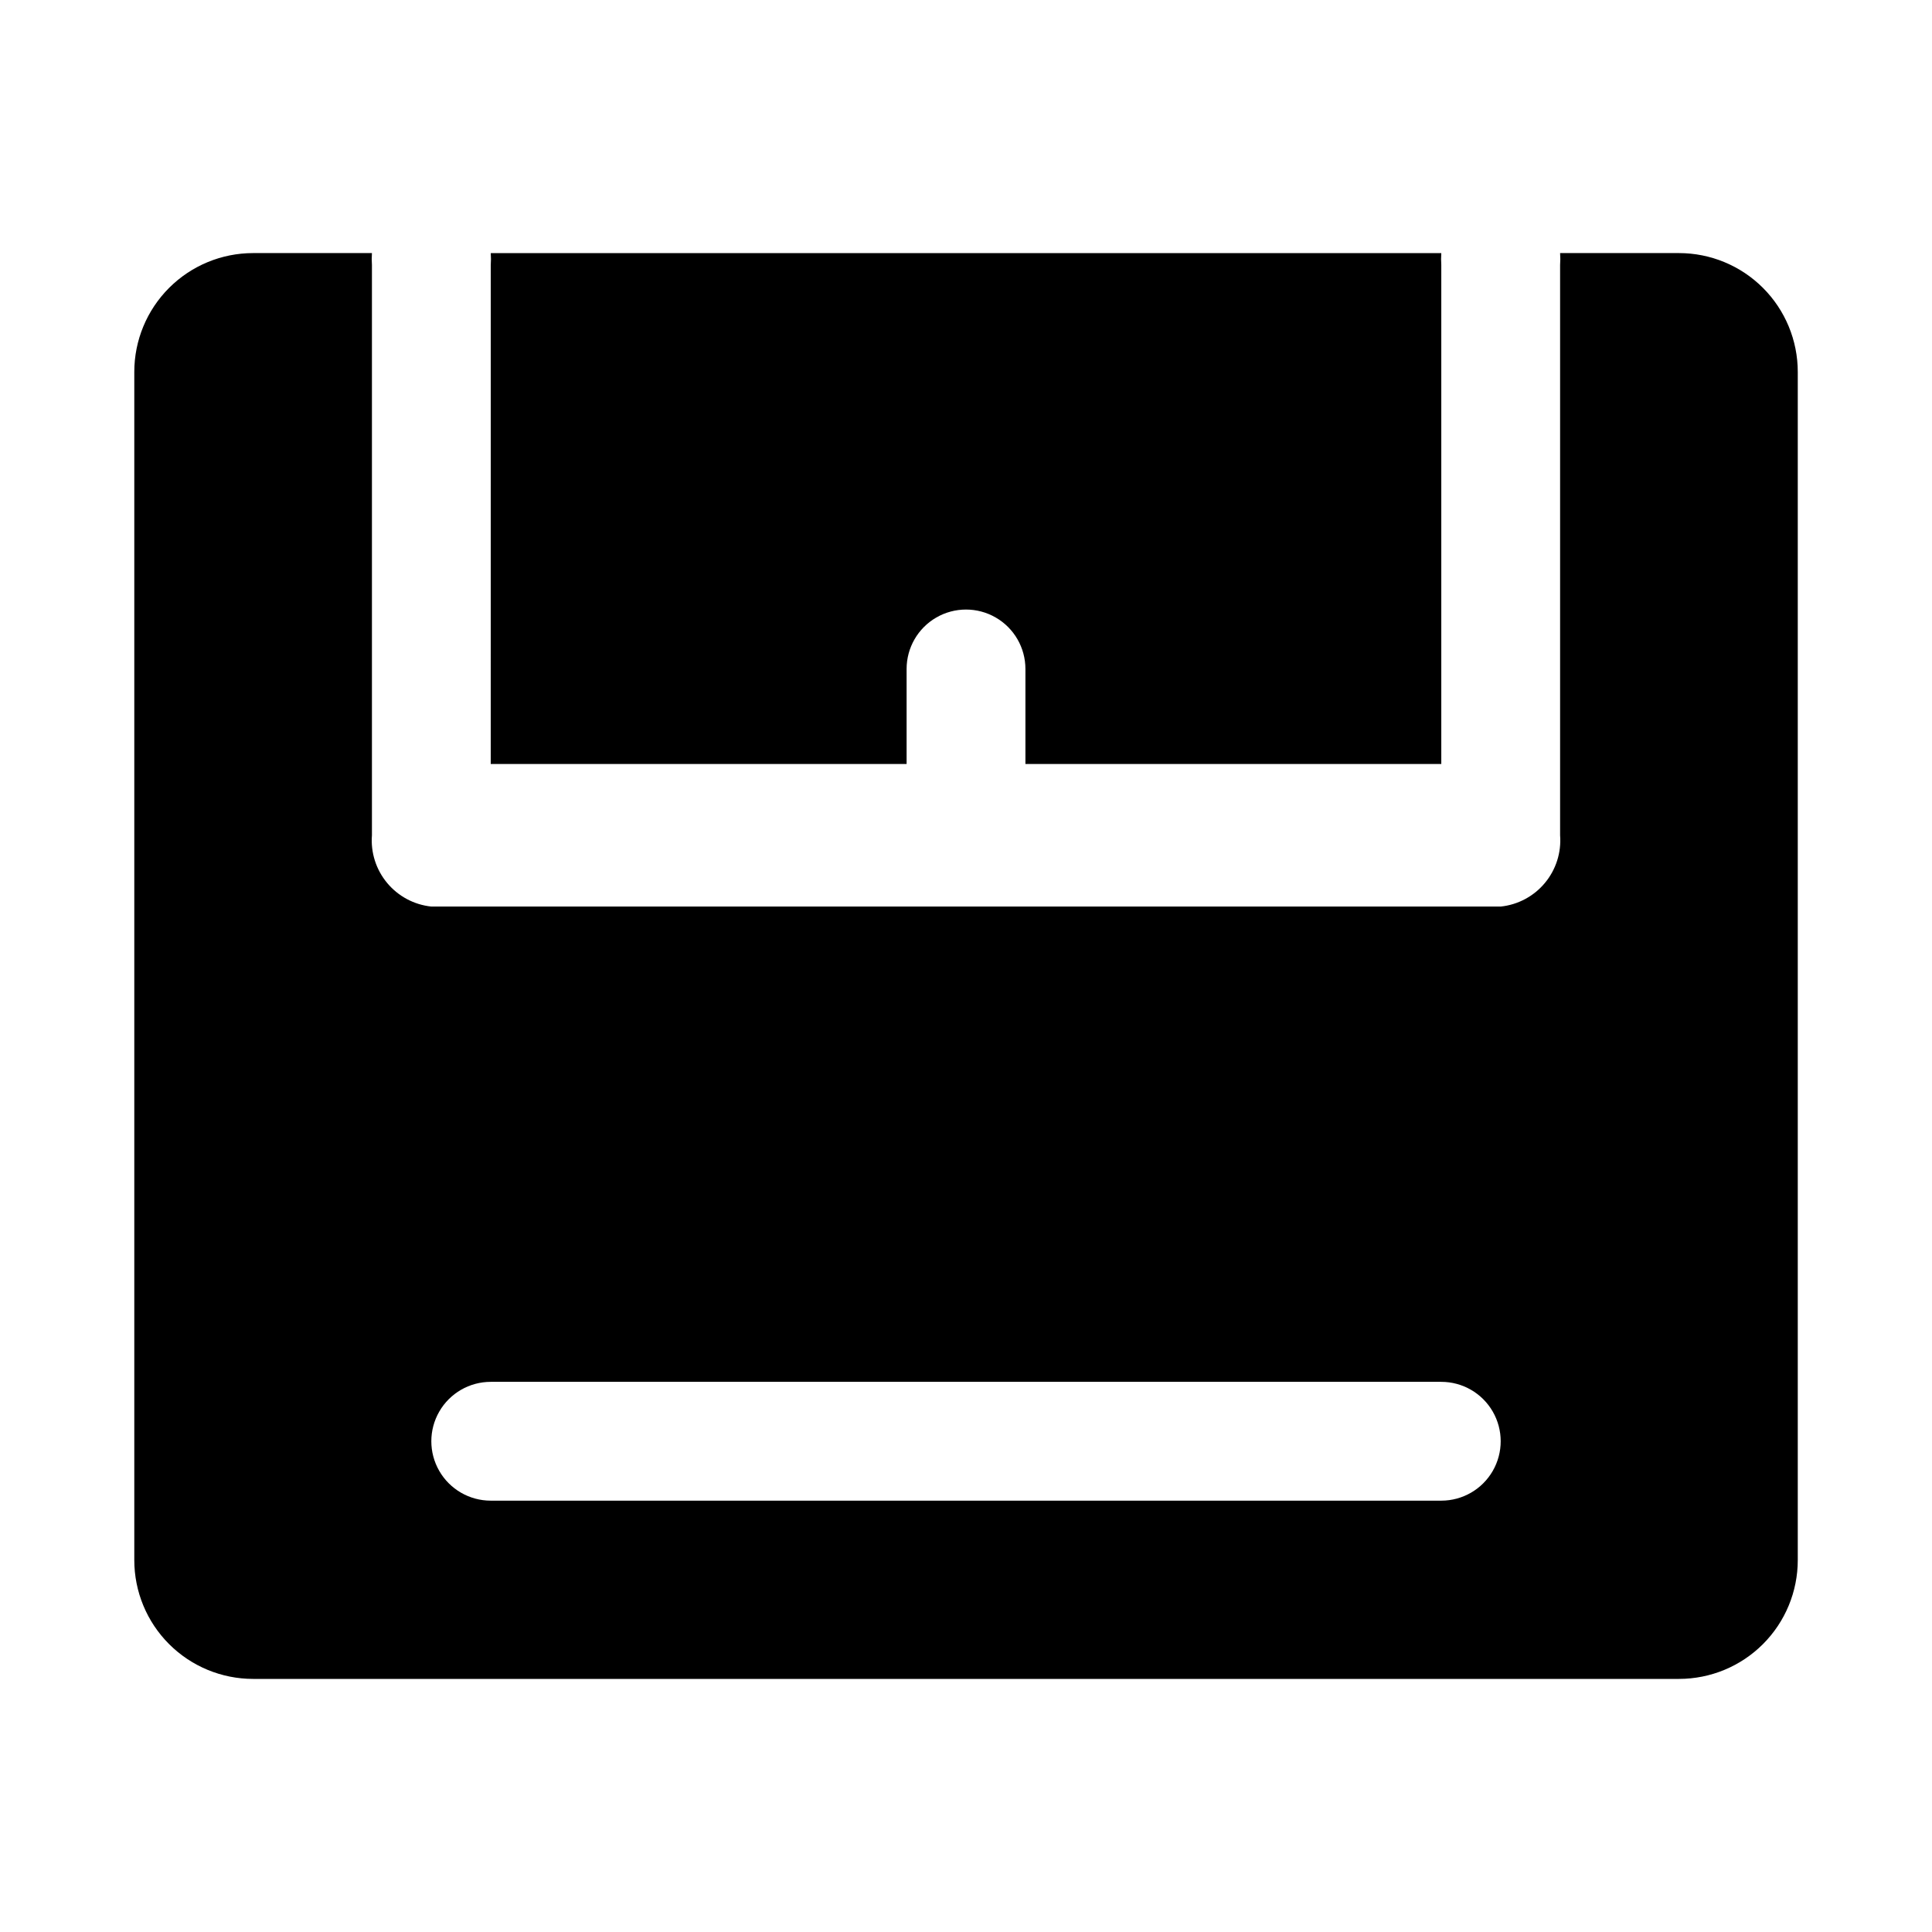
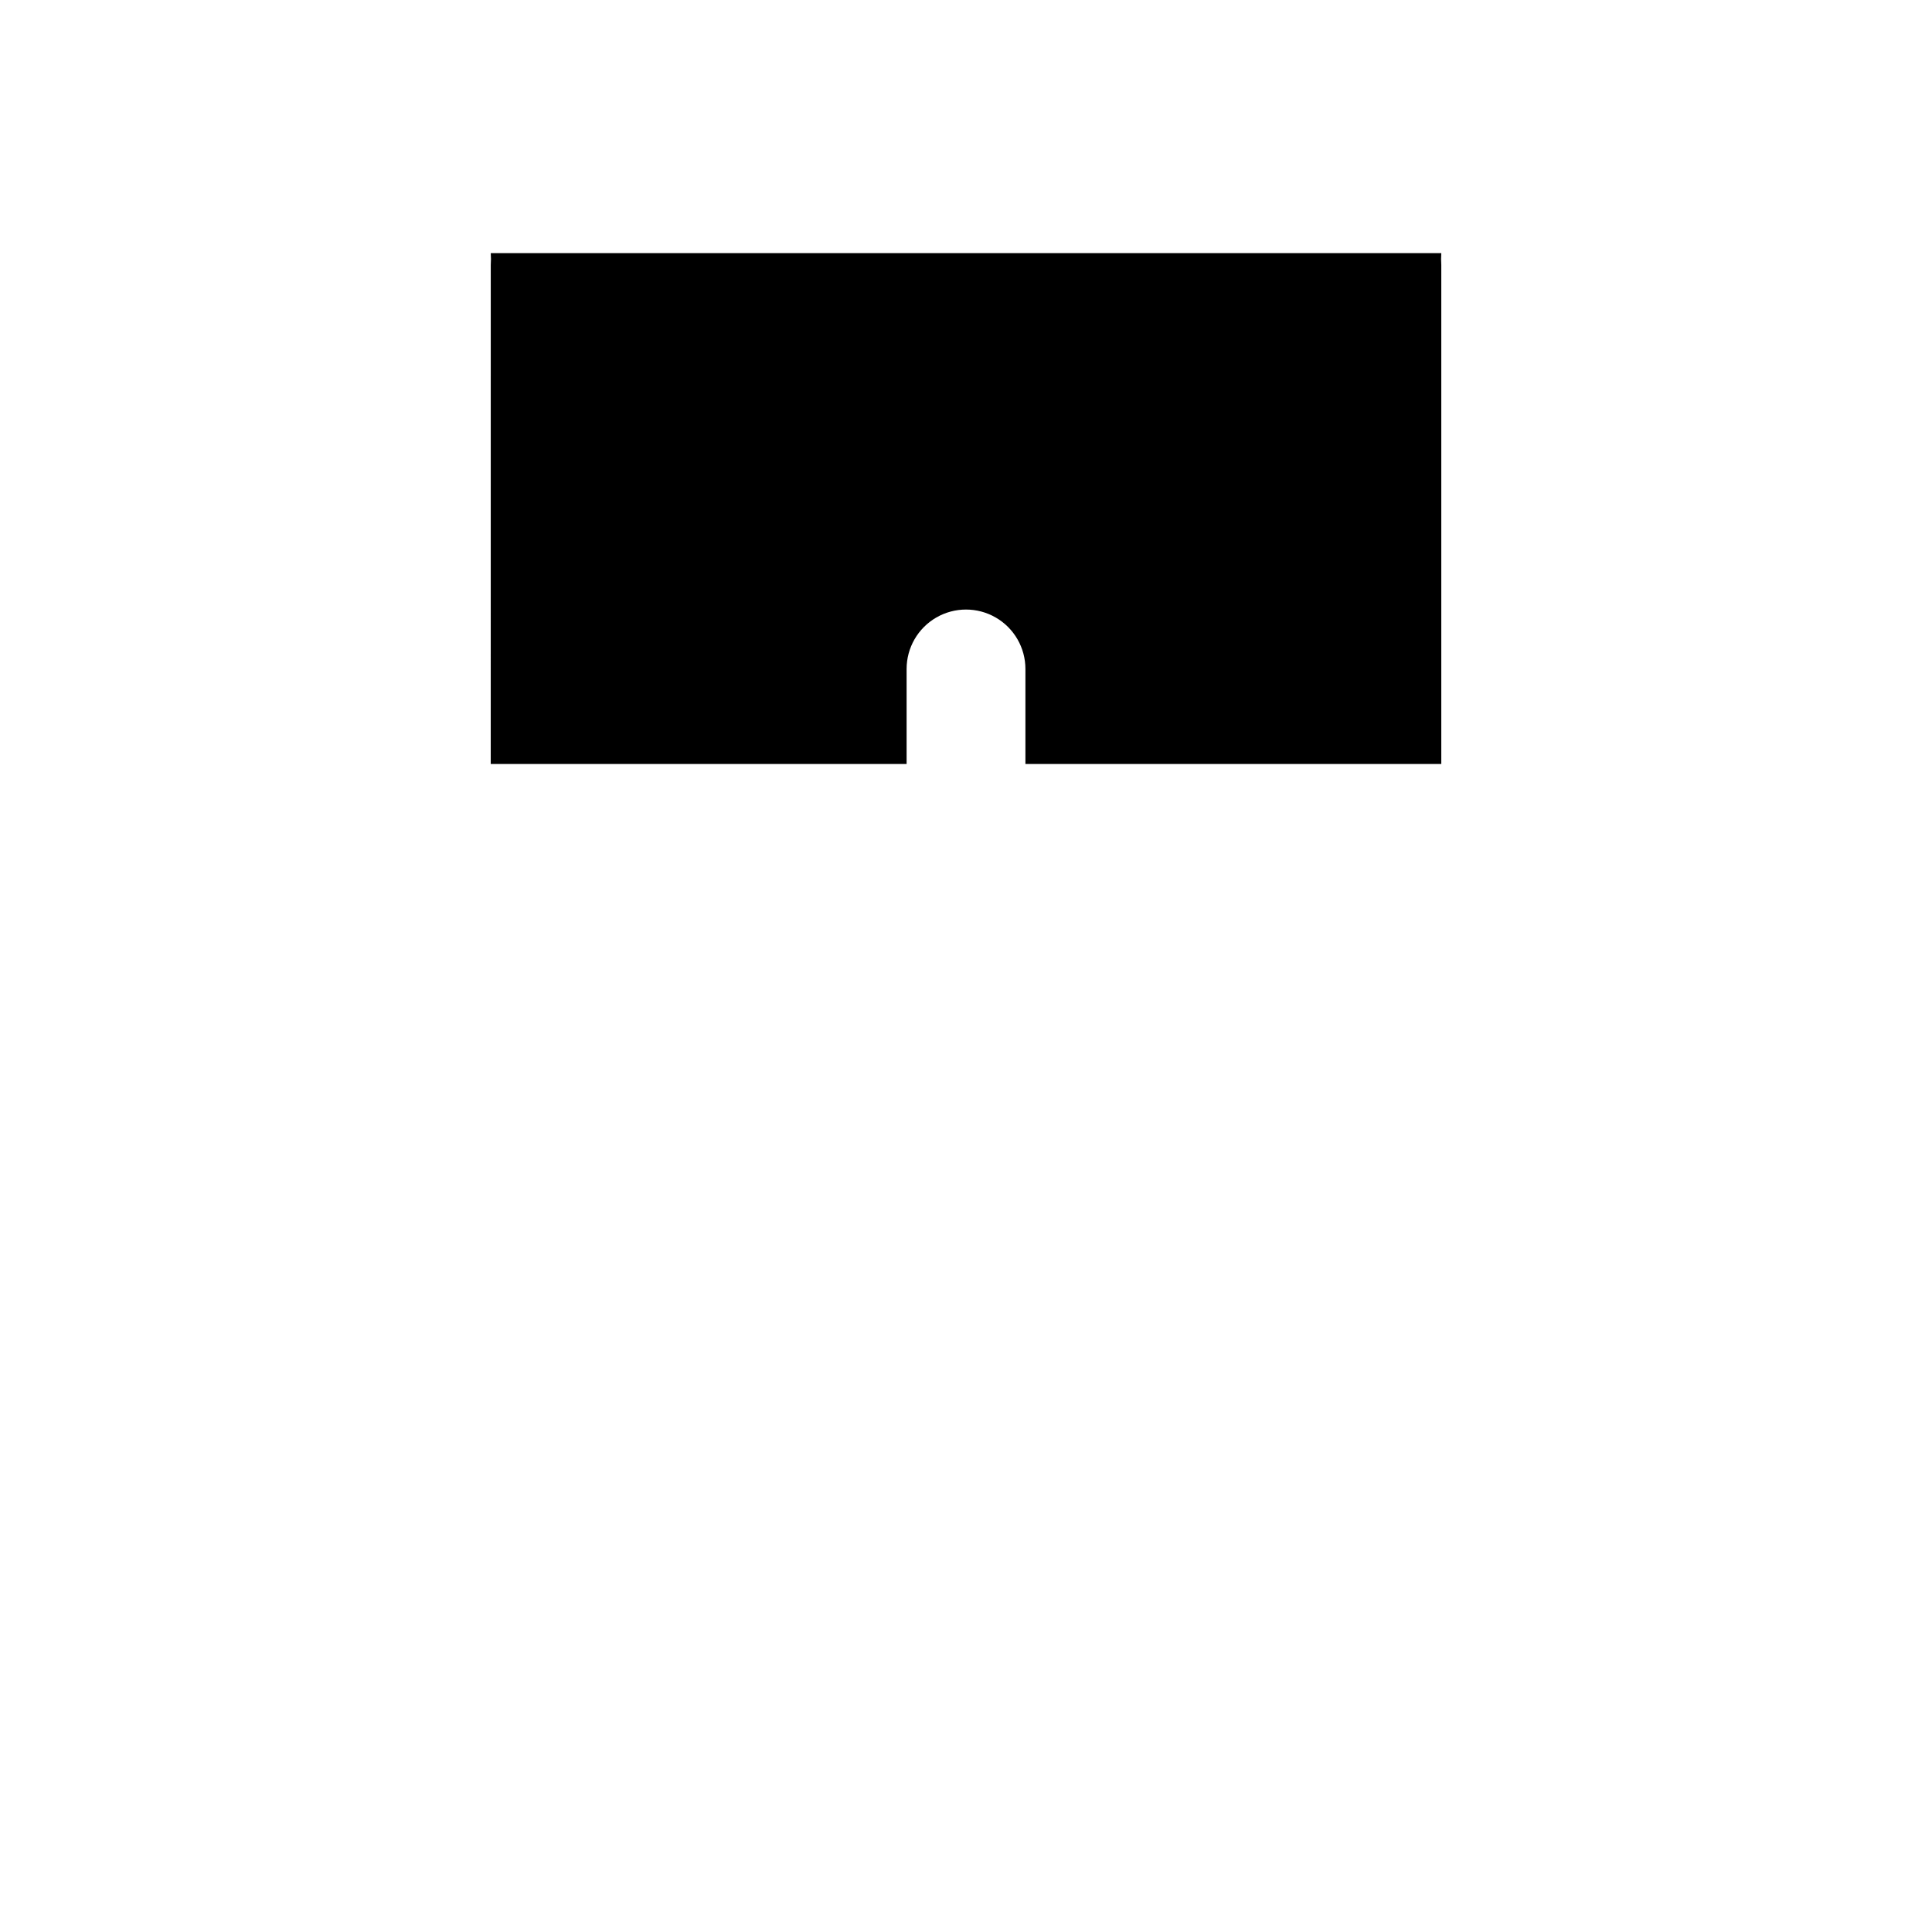
<svg xmlns="http://www.w3.org/2000/svg" fill="#000000" width="800px" height="800px" version="1.1" viewBox="144 144 512 512">
  <g>
    <path d="m274.05 346.47h110.21v-25.191c0-5.625 3-10.82 7.871-13.633s10.875-2.812 15.746 0 7.871 8.008 7.871 13.633v25.191h110.21v-132.25c-0.074-1.047-0.074-2.102 0-3.148h-251.9c0.074 1.047 0.074 2.102 0 3.148z" />
-     <path d="m588.93 211.07h-31.488c0.078 1.047 0.078 2.102 0 3.148v151.14c0.355 4.578-1.094 9.113-4.035 12.641-2.938 3.531-7.141 5.773-11.707 6.25h-283.39c-4.566-0.477-8.766-2.719-11.707-6.25-2.941-3.527-4.391-8.062-4.035-12.641v-151.14c-0.078-1.047-0.078-2.102 0-3.148h-31.488c-8.352 0-16.359 3.316-22.266 9.223s-9.223 13.914-9.223 22.266v314.88c0 8.352 3.316 16.363 9.223 22.266 5.906 5.906 13.914 9.223 22.266 9.223h377.86c8.352 0 16.363-3.316 22.266-9.223 5.906-5.902 9.223-13.914 9.223-22.266v-314.88c0-8.352-3.316-16.359-9.223-22.266-5.902-5.906-13.914-9.223-22.266-9.223zm-62.977 330.62h-251.9c-5.625 0-10.824-3-13.637-7.871-2.812-4.871-2.812-10.875 0-15.746s8.012-7.871 13.637-7.871h251.9c5.625 0 10.824 3 13.637 7.871s2.812 10.875 0 15.746c-2.812 4.871-8.012 7.871-13.637 7.871z" />
  </g>
</svg>